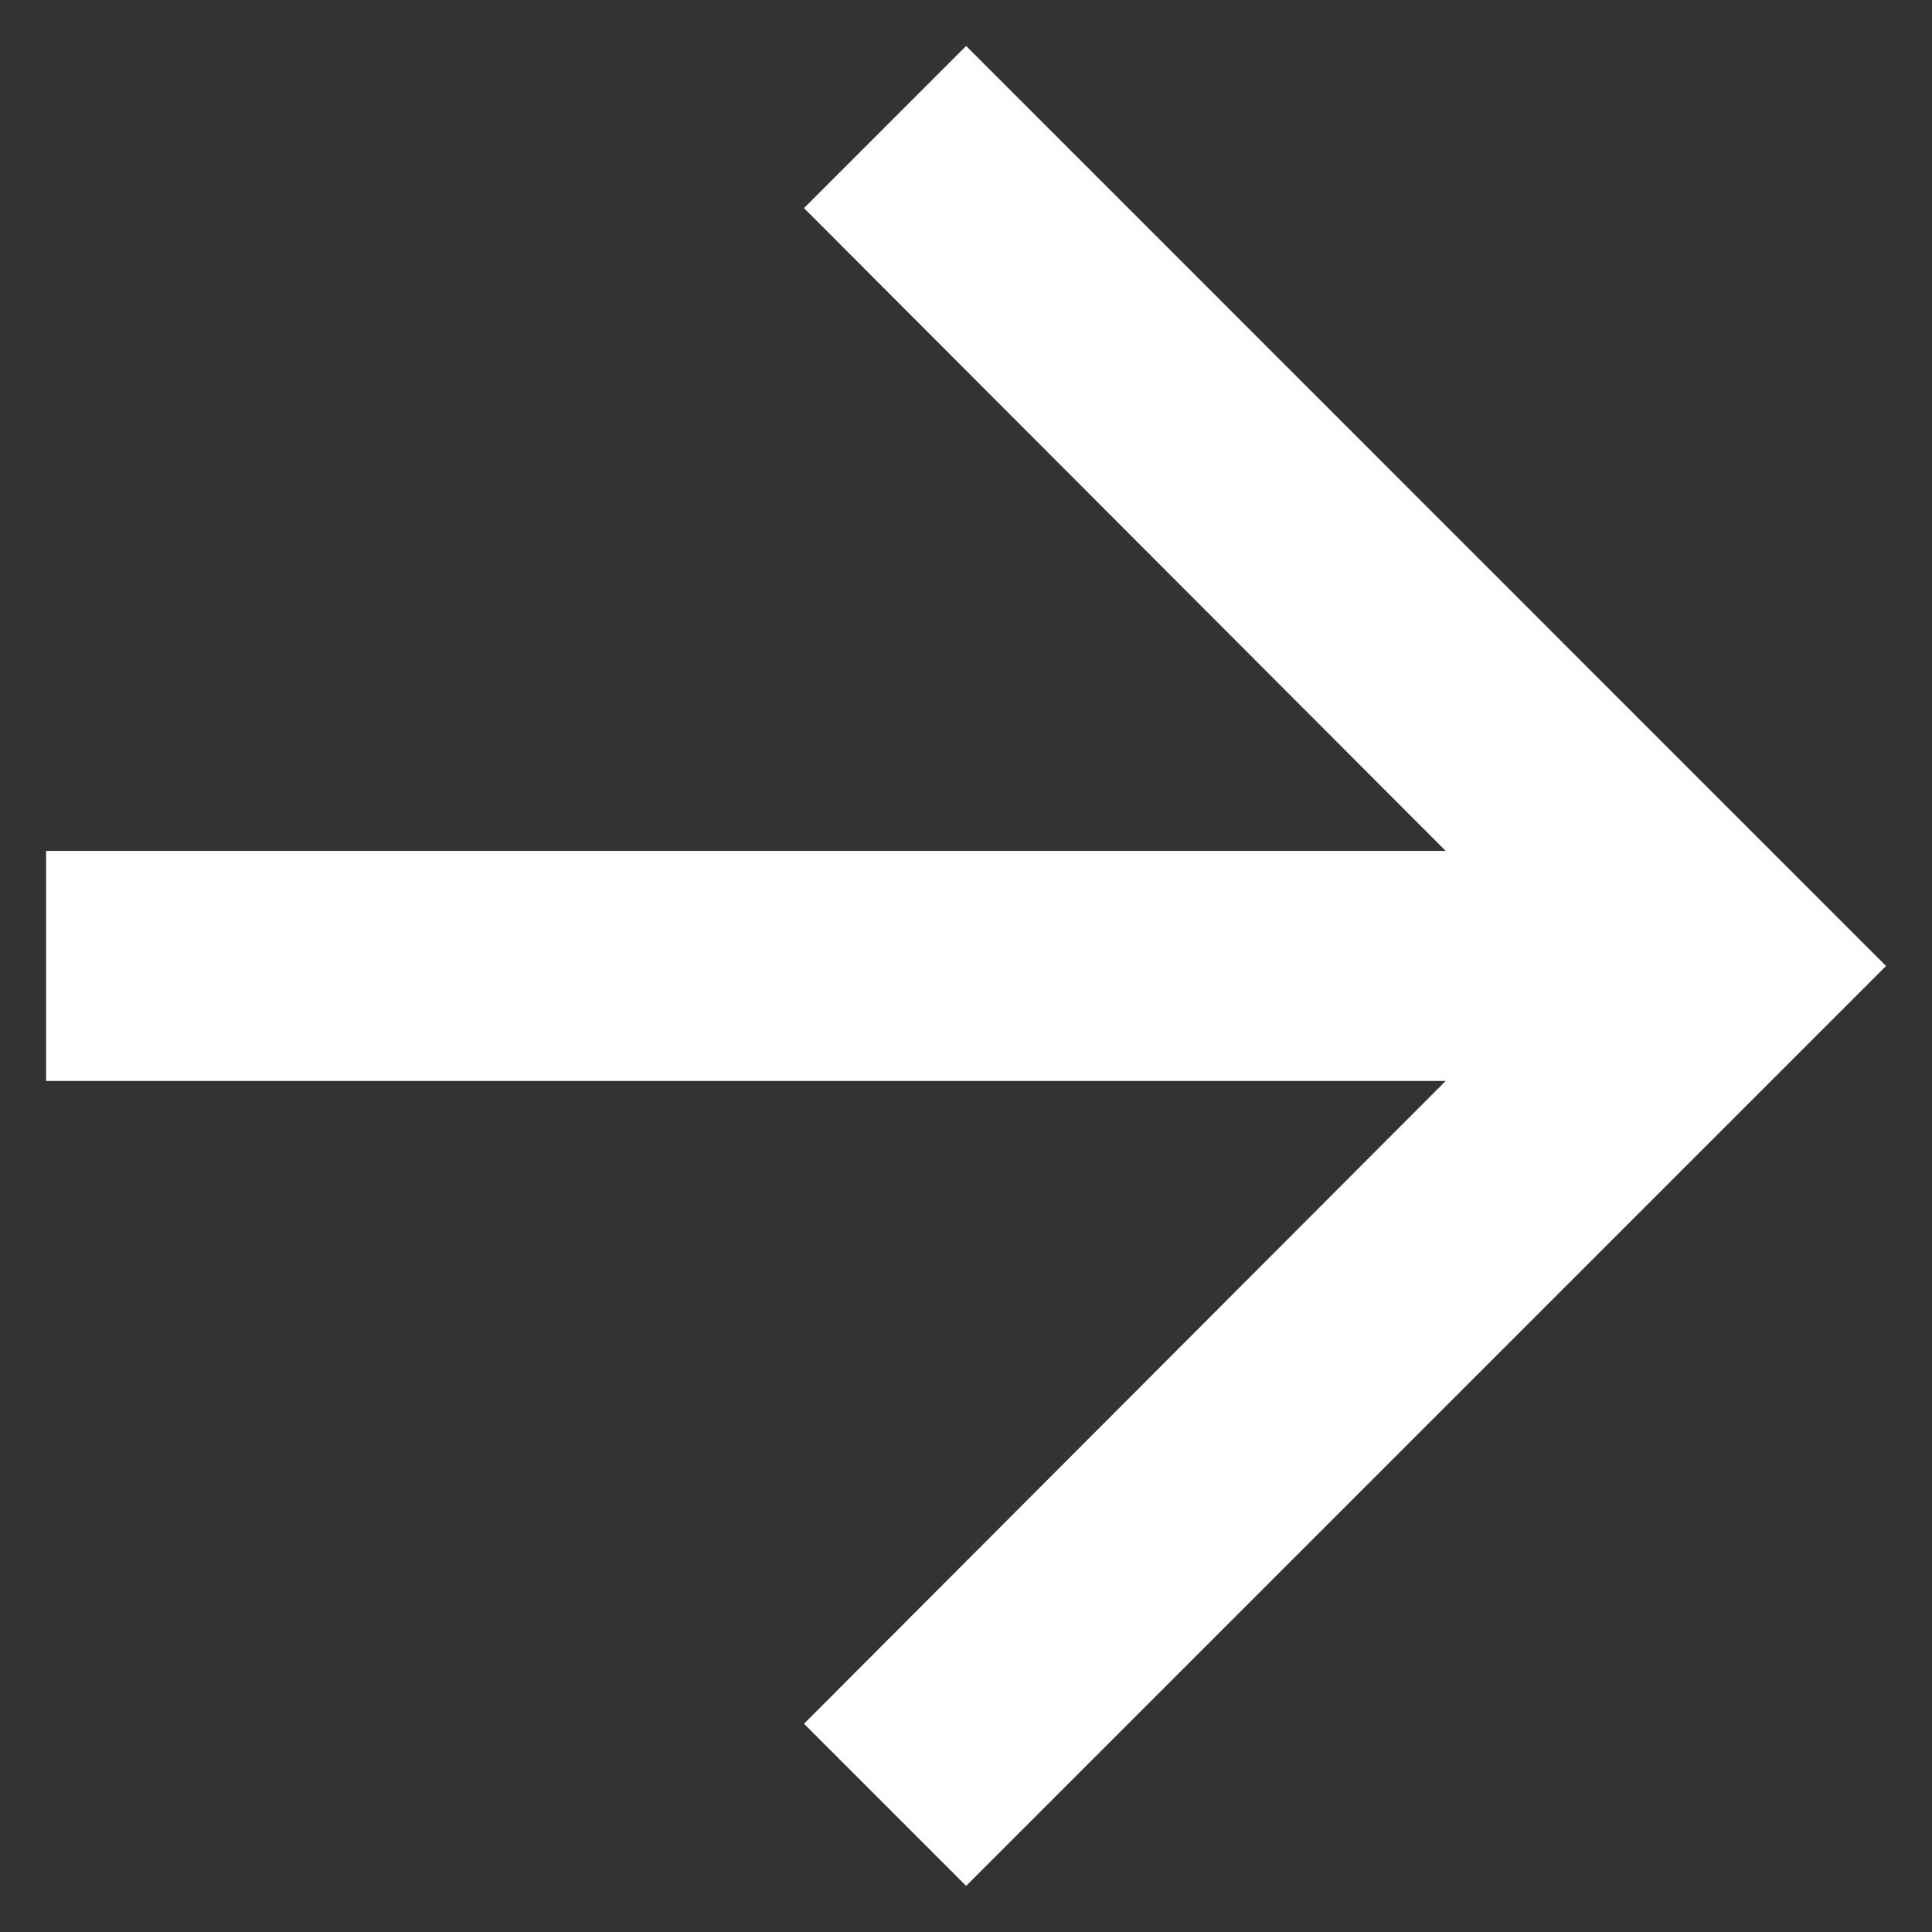
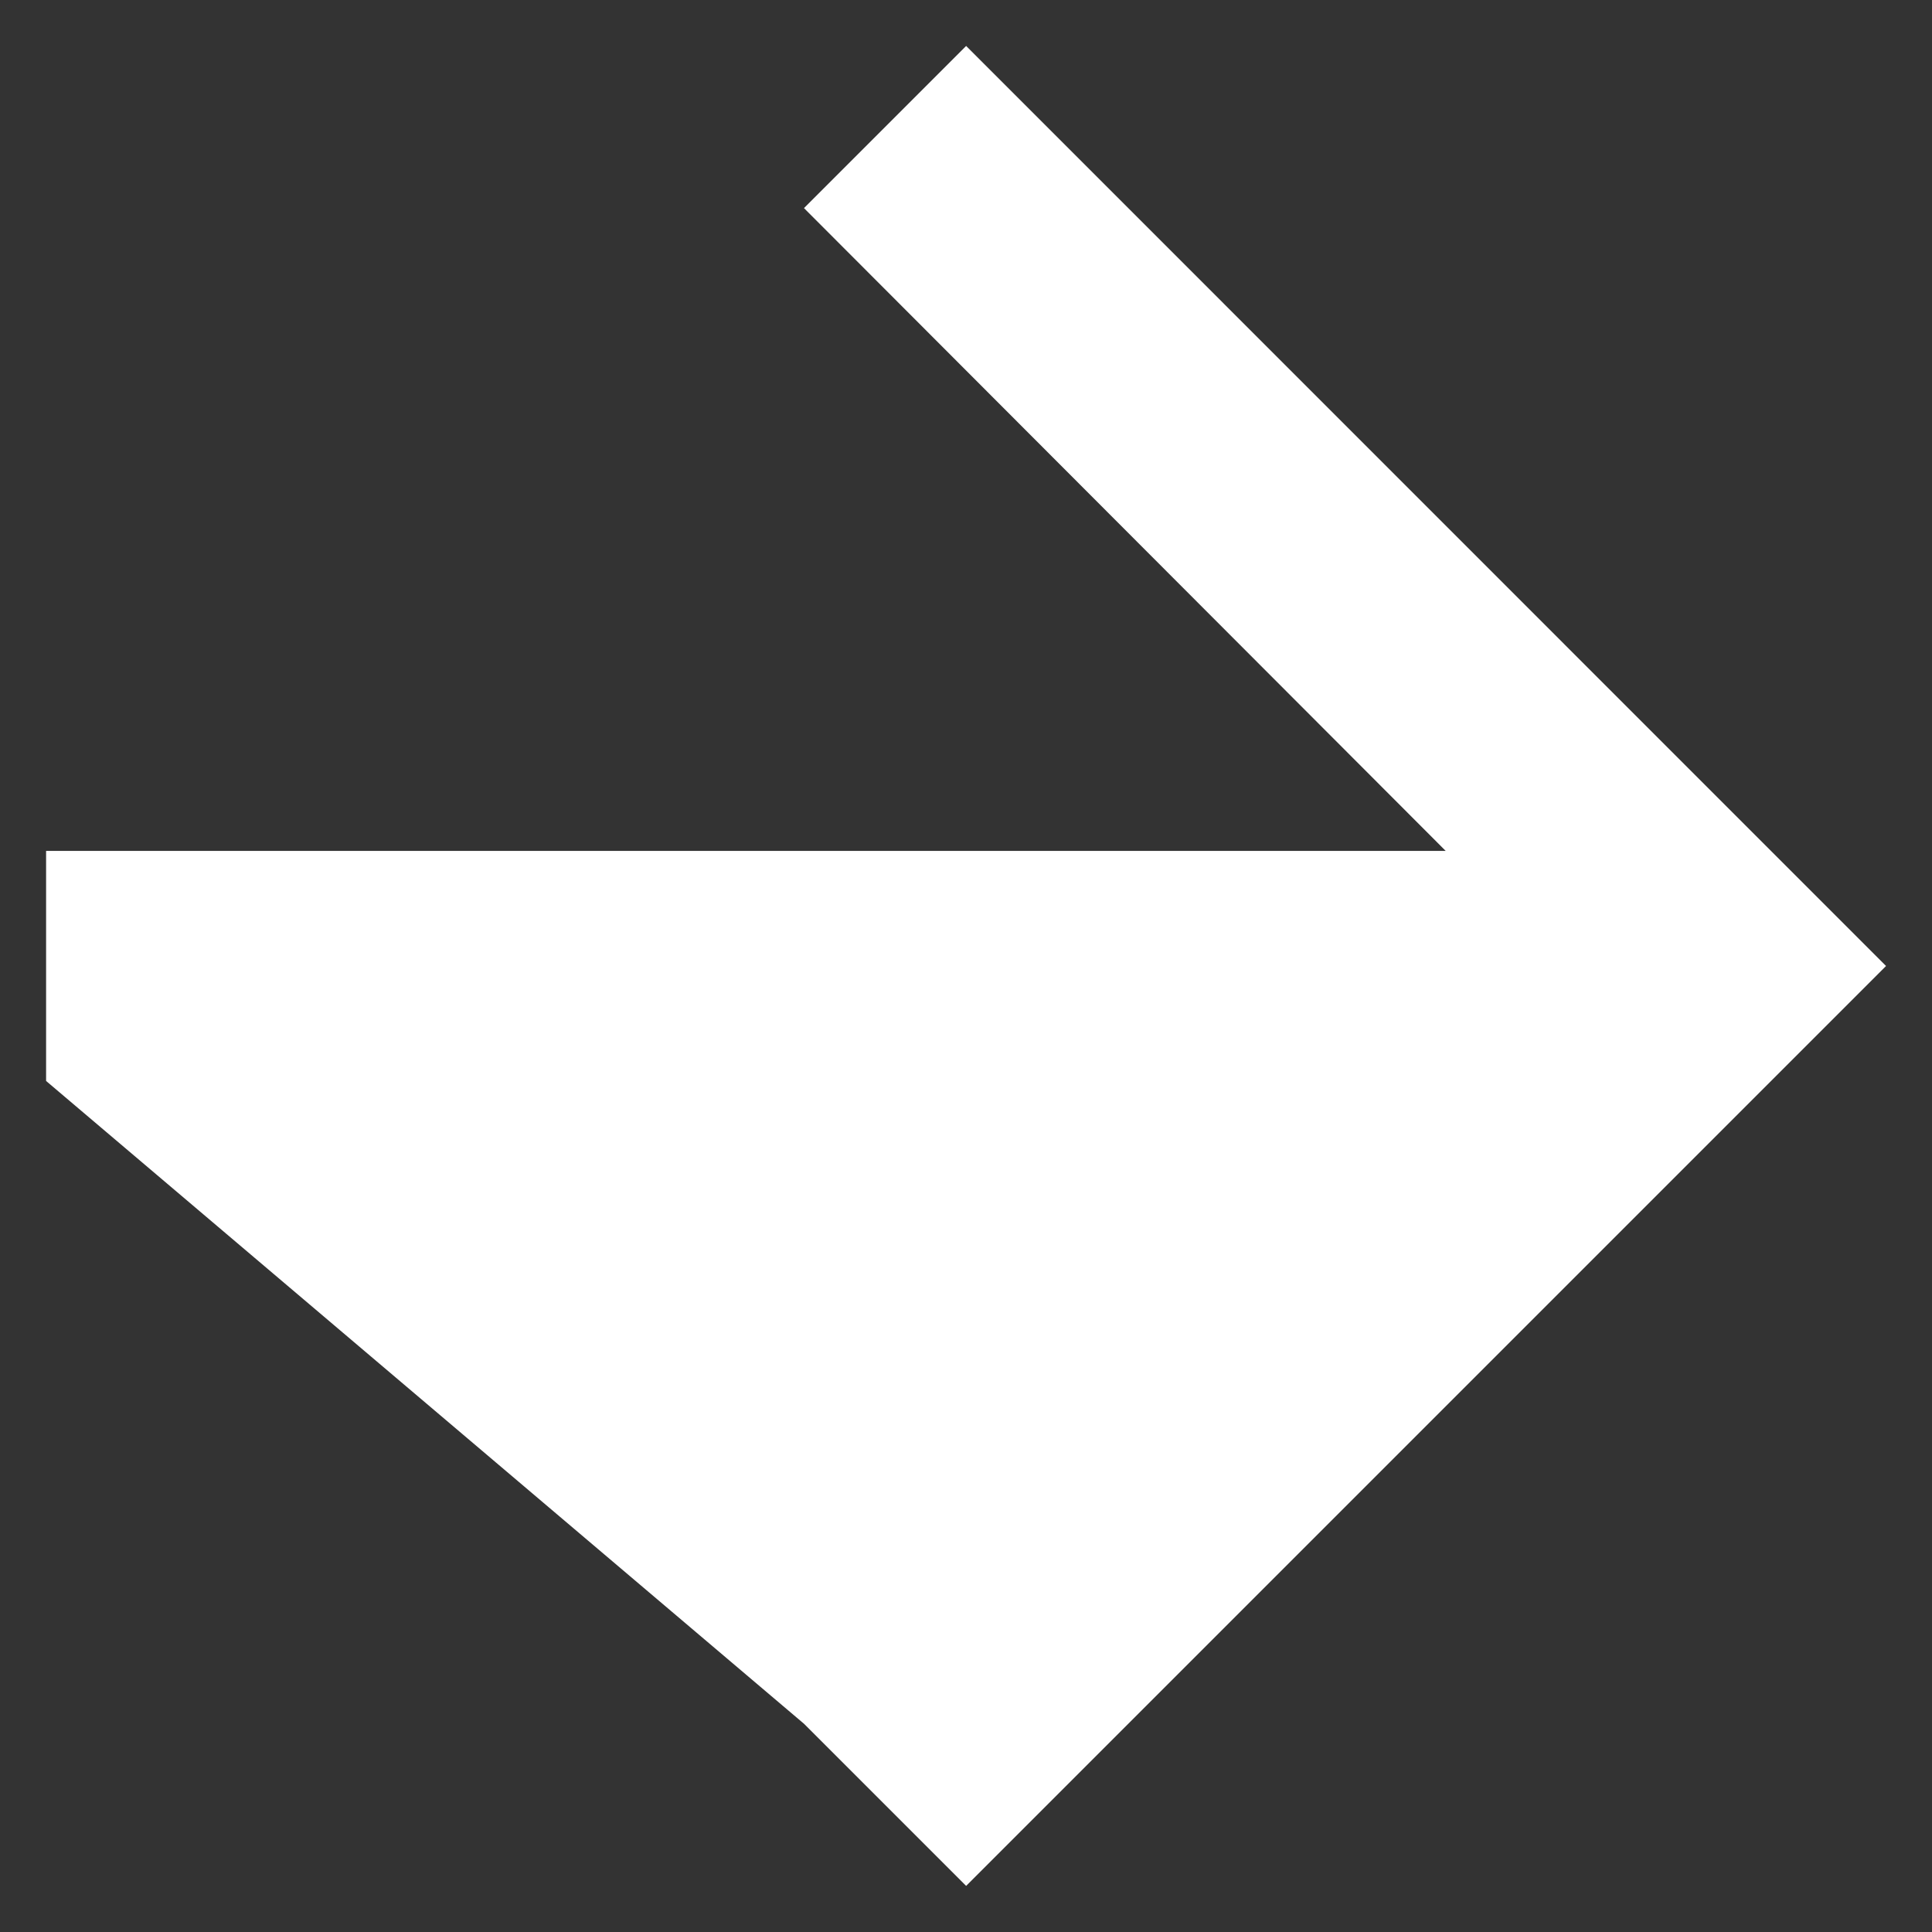
<svg xmlns="http://www.w3.org/2000/svg" width="14" height="14" viewBox="0 0 14 14" fill="none">
  <rect x="0" y="0" width="14" height="14" fill="#333333" stroke="none" />
-   <path d="M7.001 0.333L5.826 1.508L10.476 6.166H0.334V7.833H10.476L5.826 12.491L7.001 13.666L13.667 7L7.001 0.333Z" fill="white" />
+   <path d="M7.001 0.333L5.826 1.508L10.476 6.166H0.334V7.833L5.826 12.491L7.001 13.666L13.667 7L7.001 0.333Z" fill="white" />
</svg>